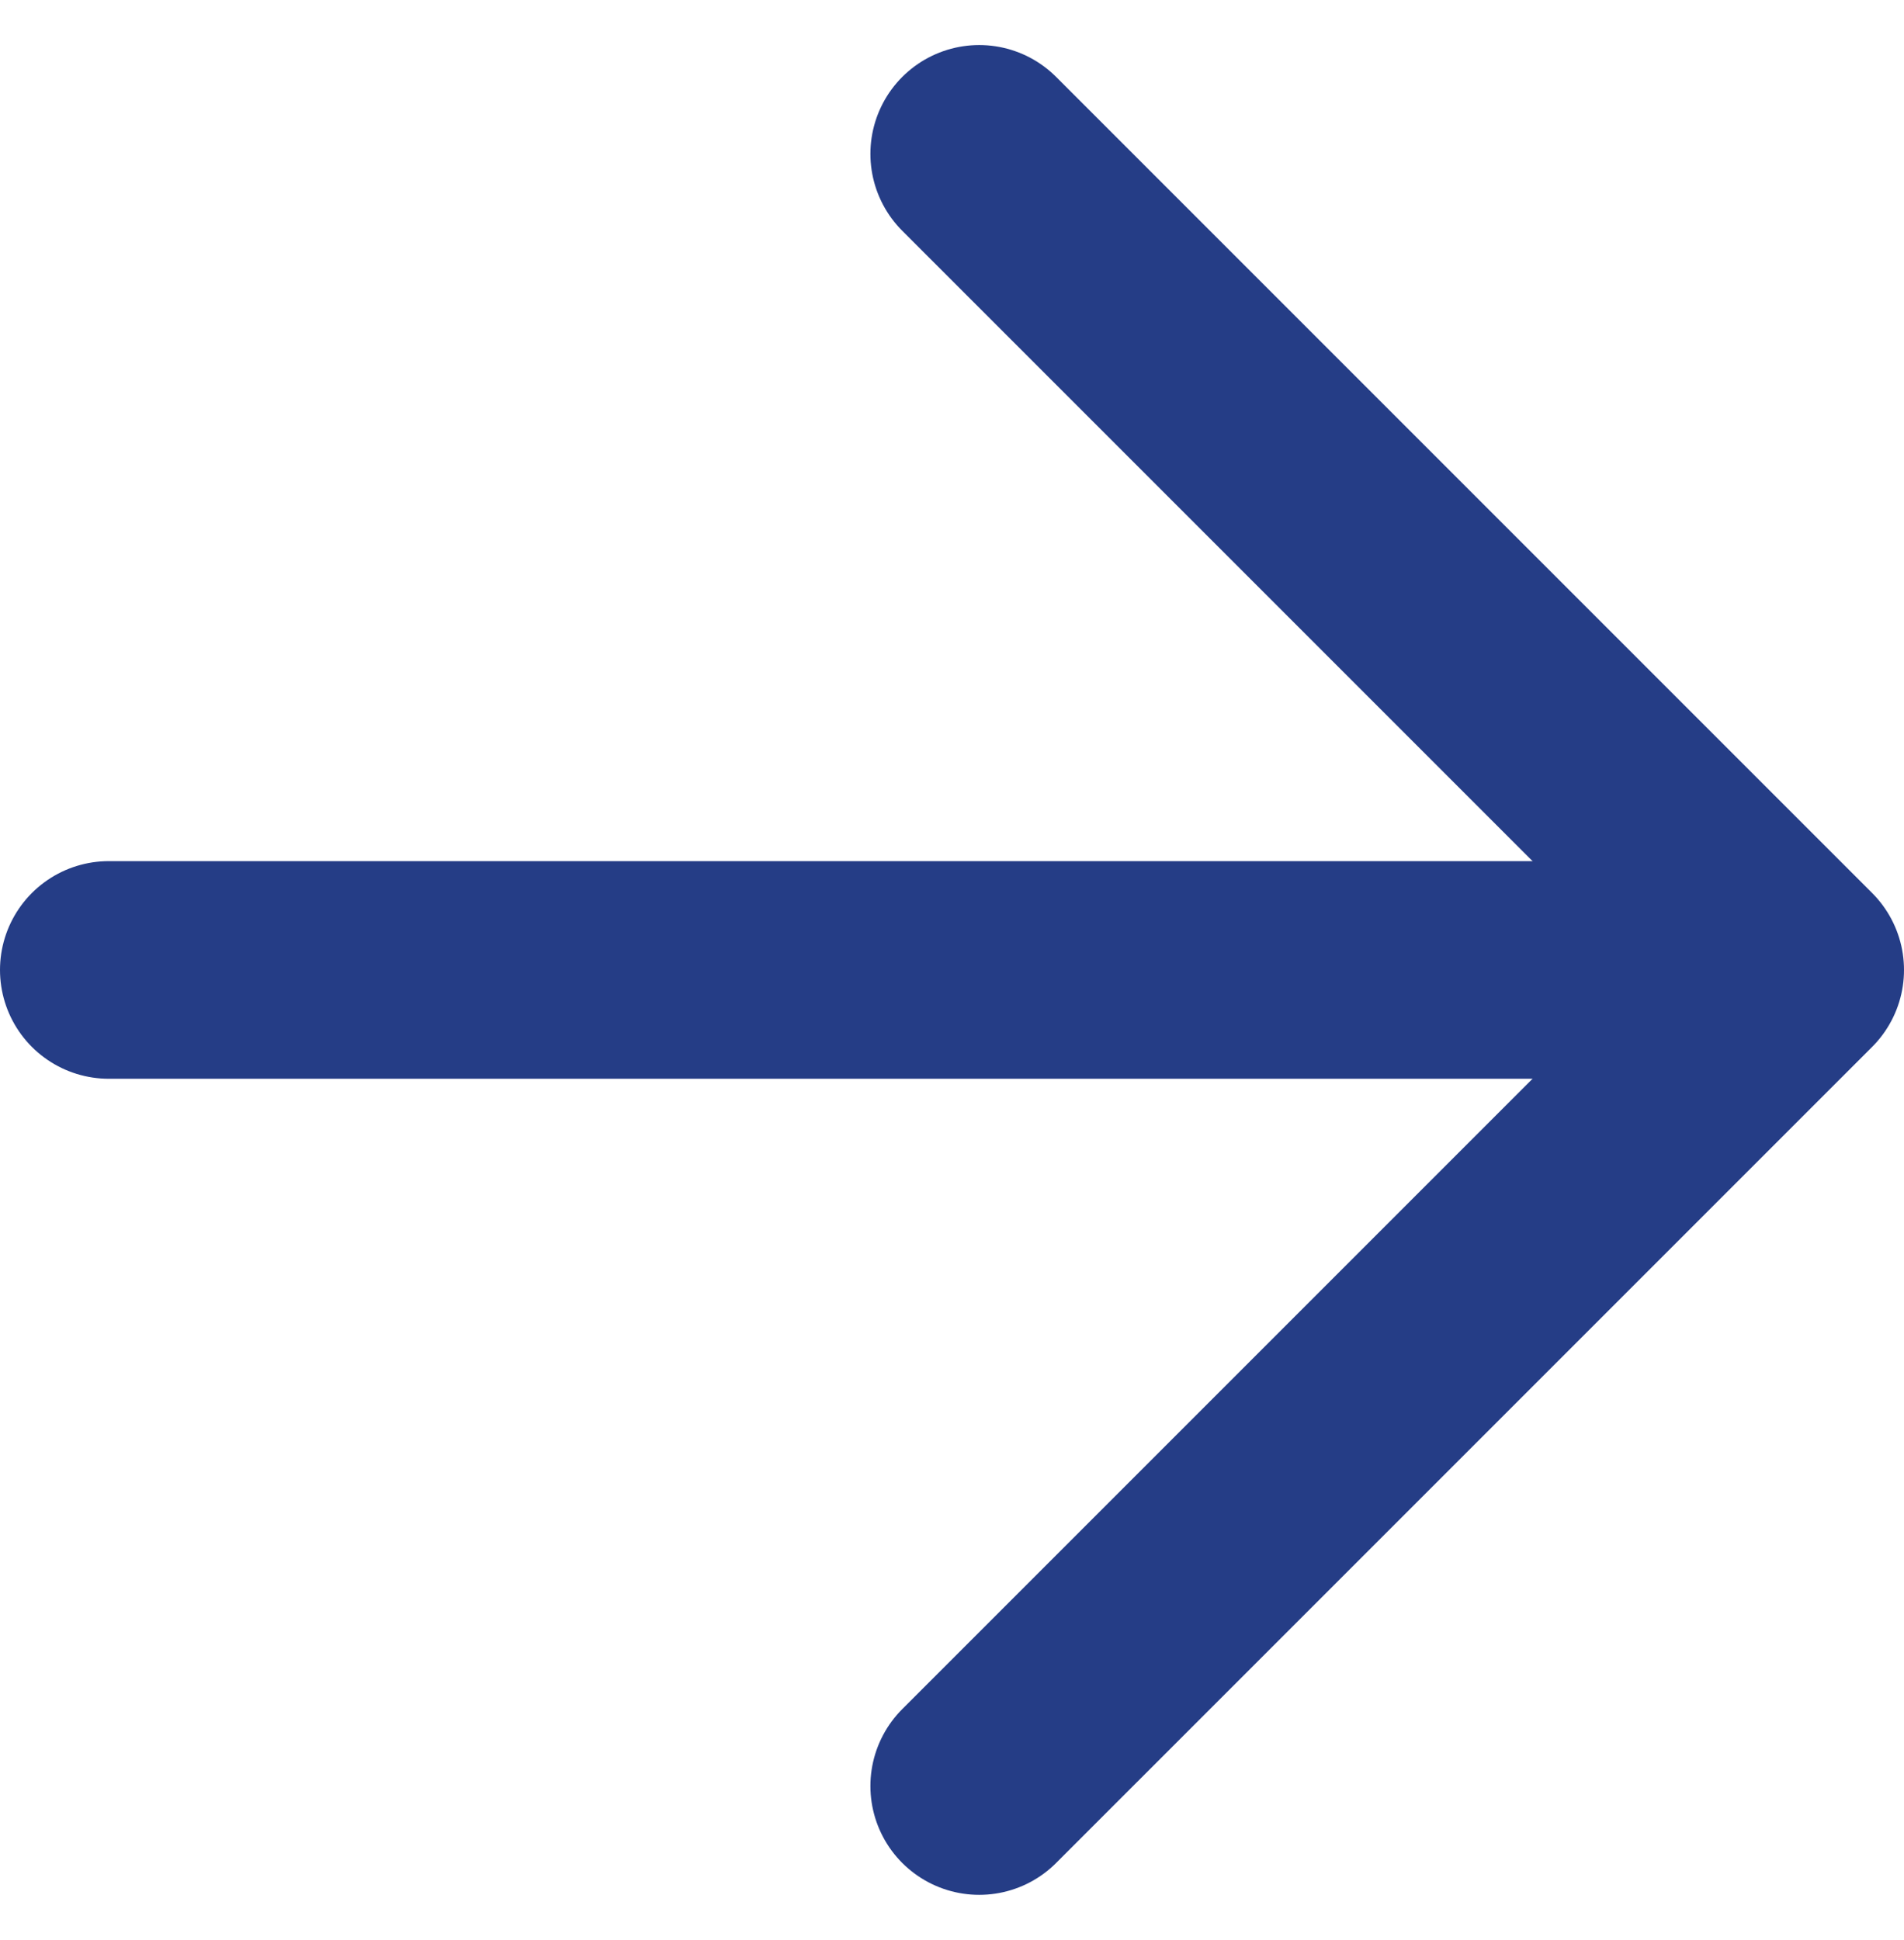
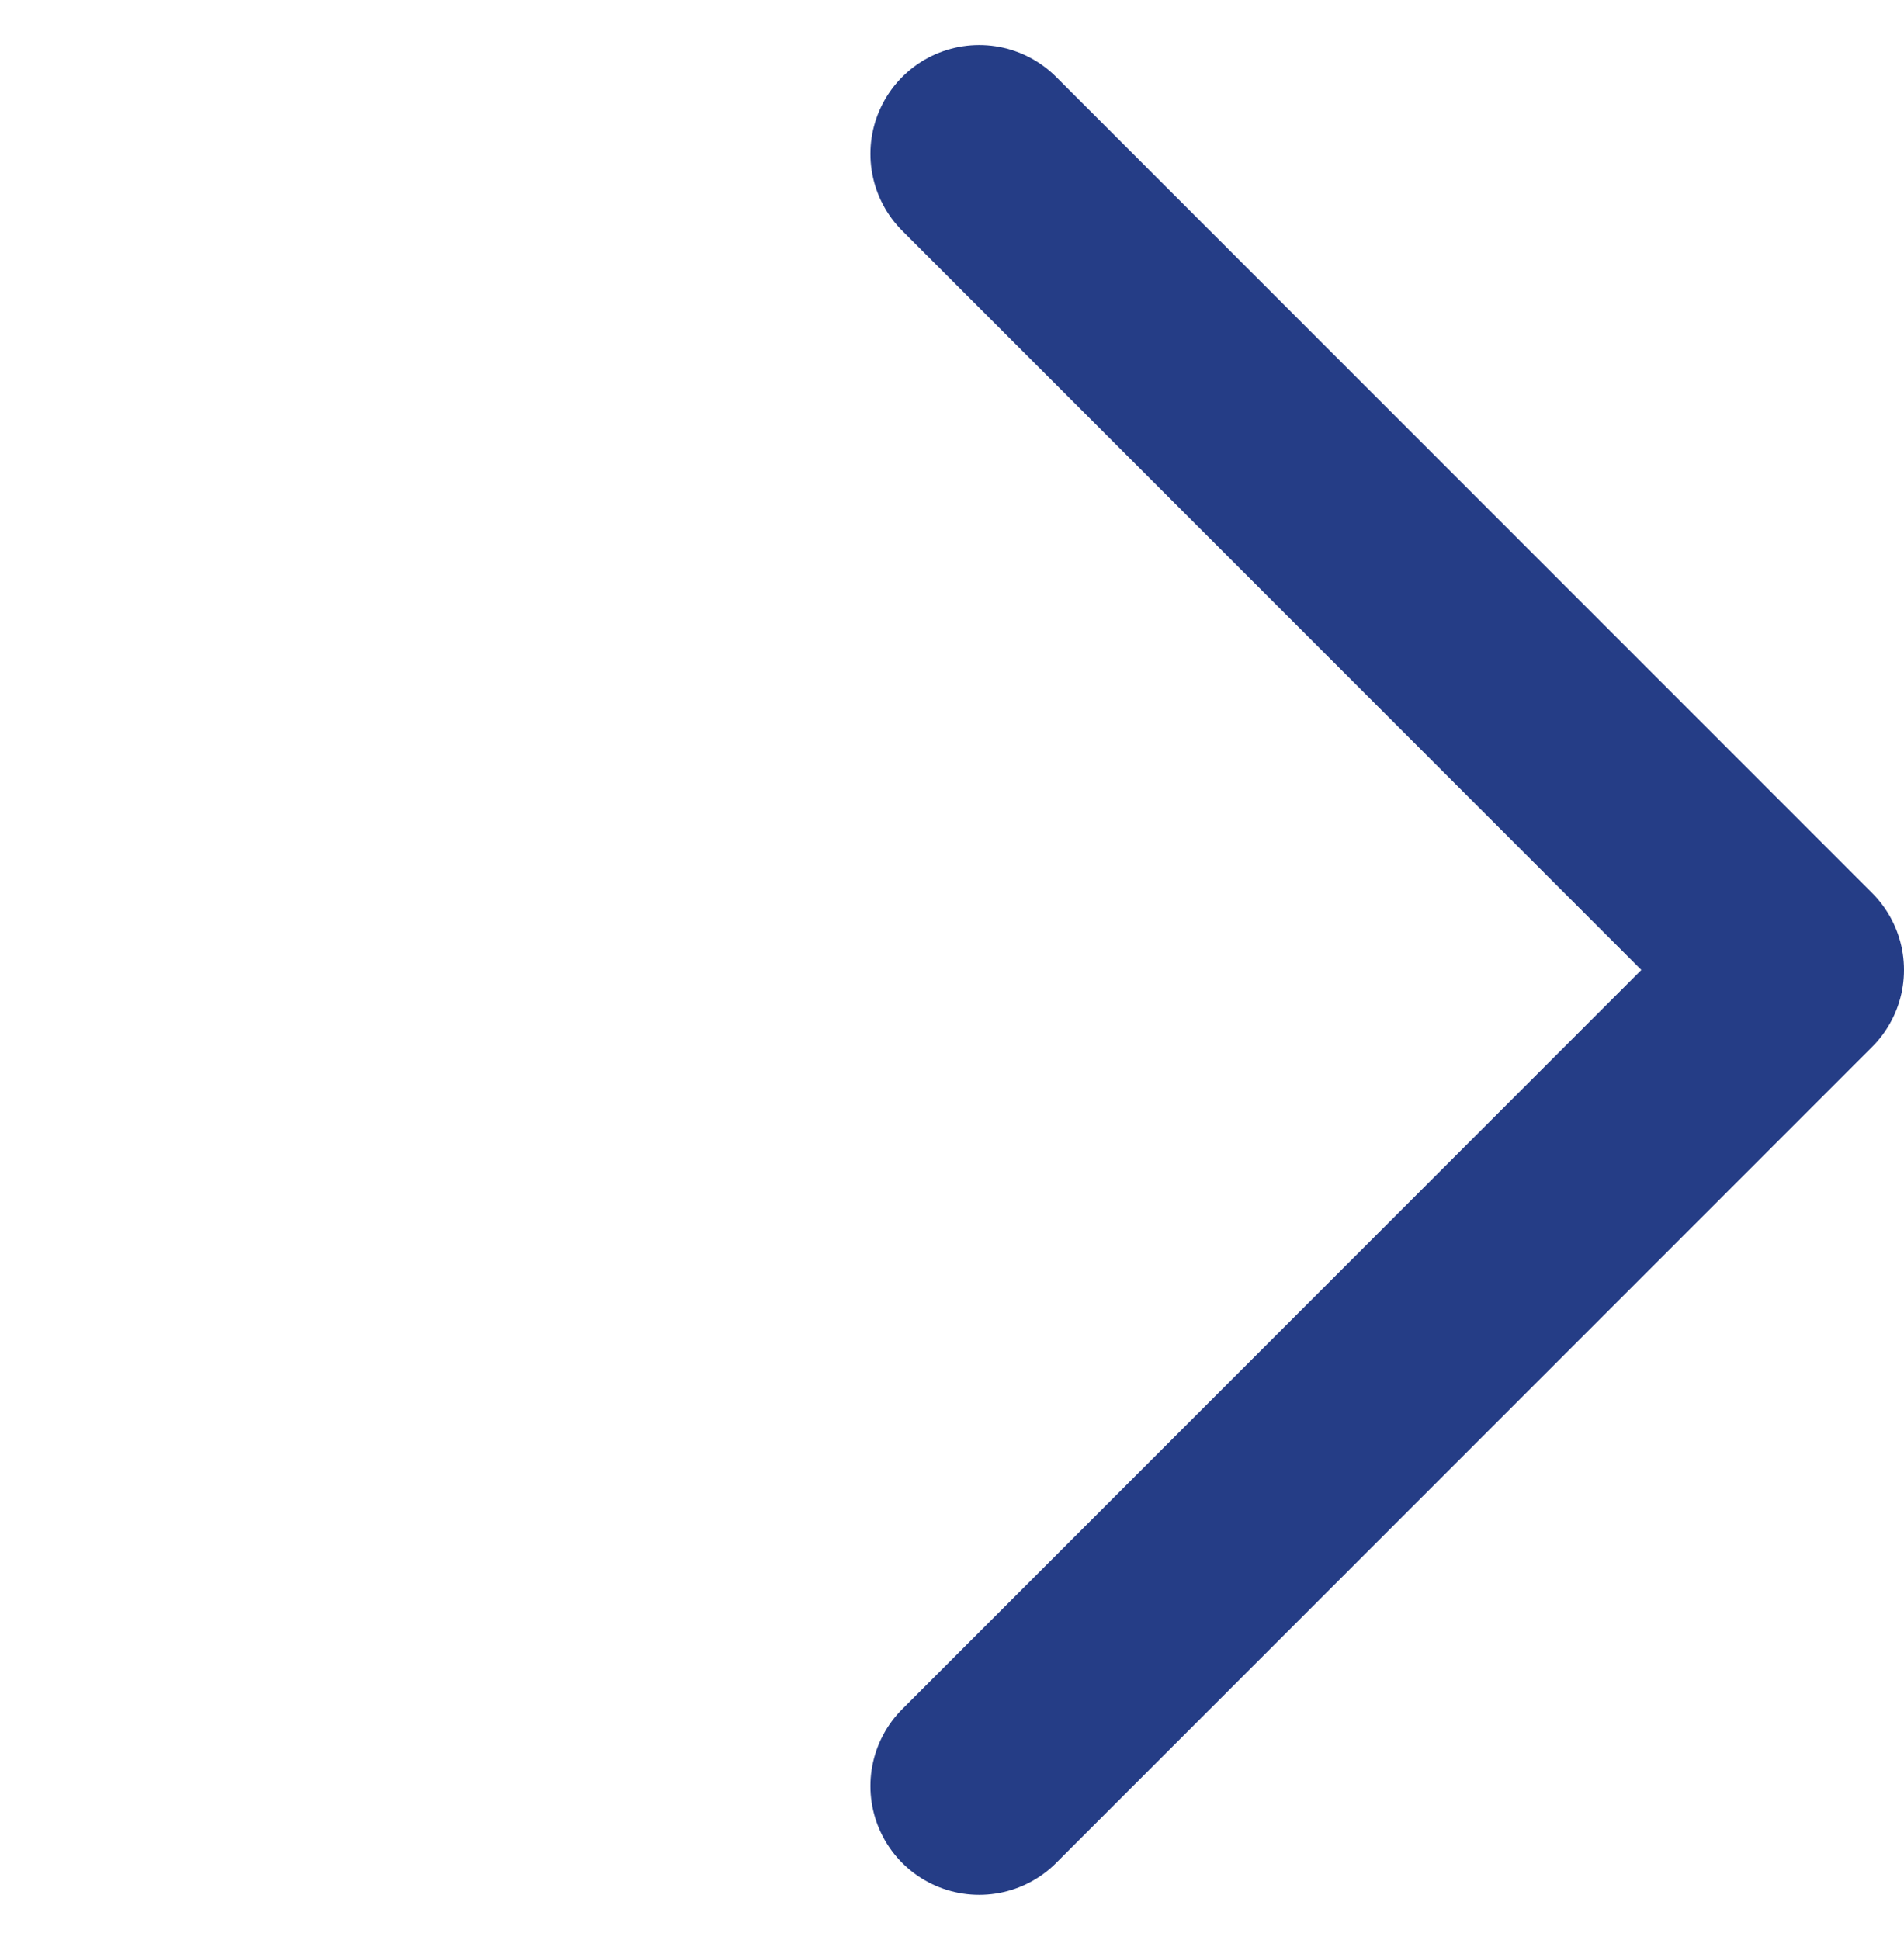
<svg xmlns="http://www.w3.org/2000/svg" width="17.5" height="17.828" viewBox="0 0 17.5 17.828">
  <g id="icon-arrow-right" transform="translate(-89 -14.586)">
-     <path id="Path" d="M0,.5H15" transform="translate(90 23)" fill="none" stroke="#253d86" stroke-linecap="round" stroke-miterlimit="10" stroke-width="2" />
    <path id="Path_2" data-name="Path 2" d="M0,0,7.5,7.5,0,15" transform="translate(98 16)" fill="none" stroke="#253d86" stroke-linecap="round" stroke-linejoin="round" stroke-miterlimit="10" stroke-width="2" />
  </g>
</svg>